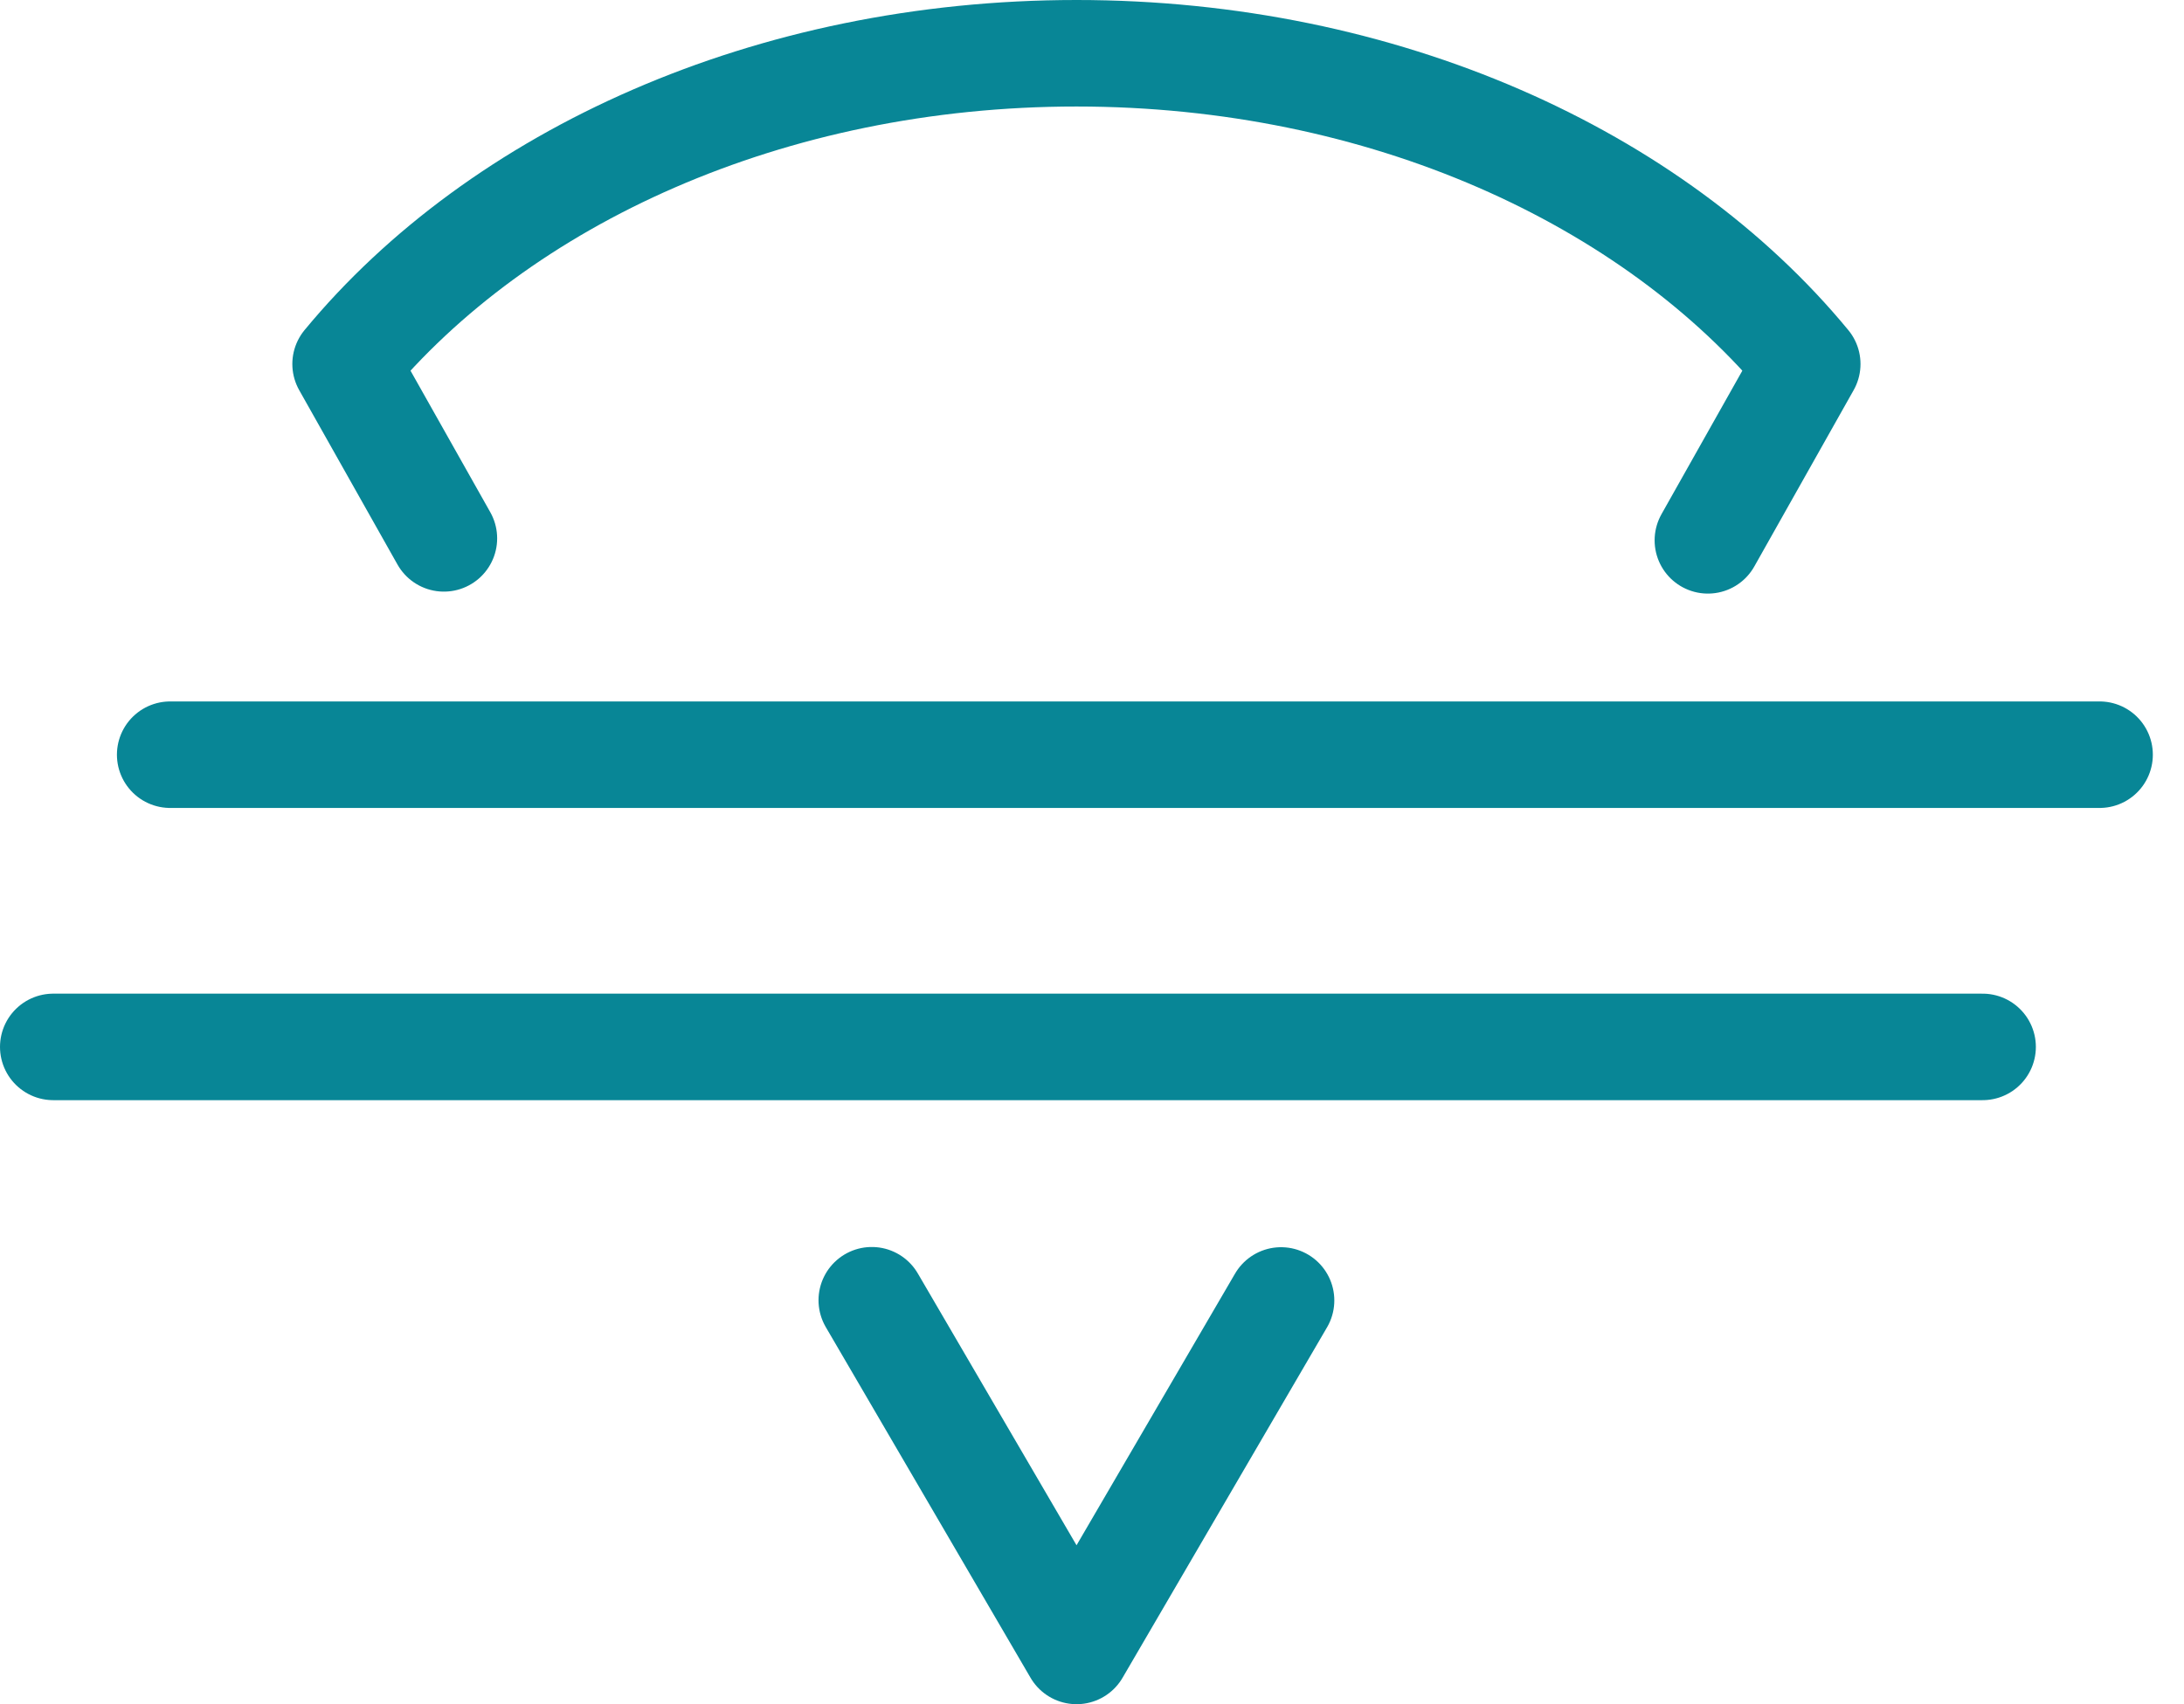
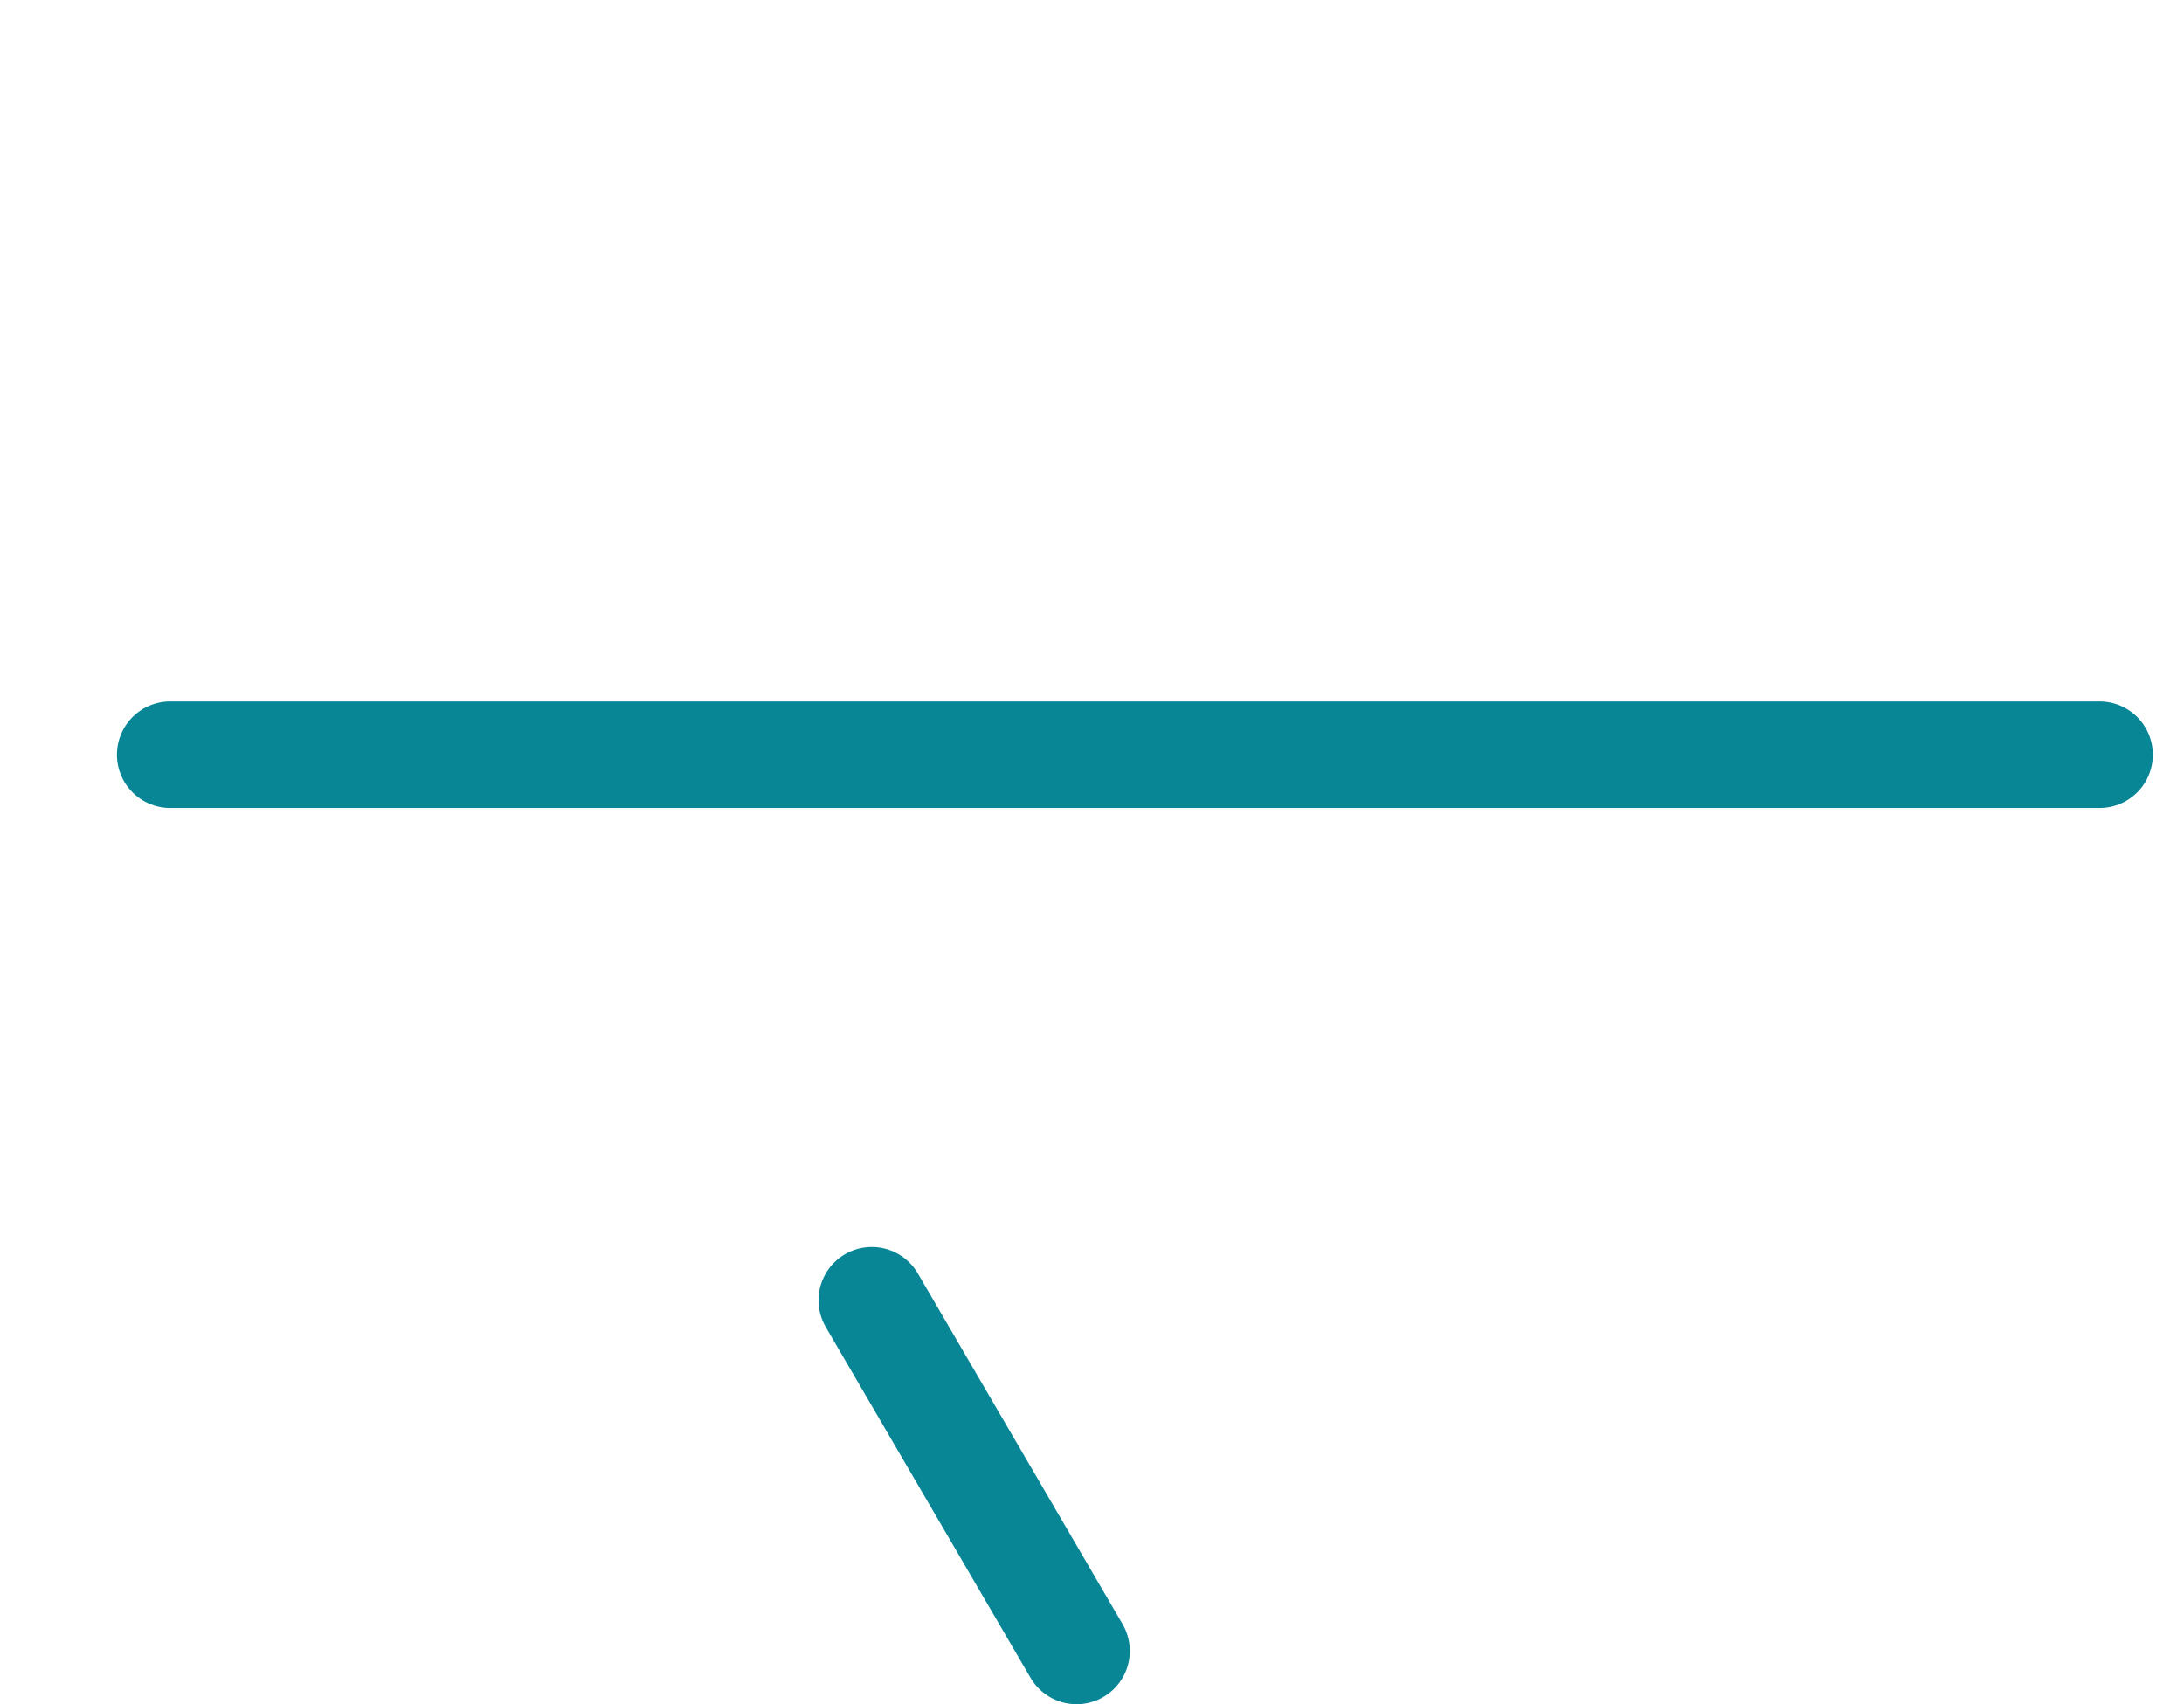
<svg xmlns="http://www.w3.org/2000/svg" width="41" height="32" viewBox="0 0 41 32" fill="none">
-   <path d="M16.366 24.415L20.21 31L24.049 24.419" stroke="#088696" stroke-width="2" stroke-linecap="round" stroke-linejoin="round" />
-   <path d="M32.062 10.146L33.927 6.835C31.031 3.322 25.968 1 20.208 1C14.448 1 9.385 3.327 6.488 6.835L8.333 10.109" stroke="#088696" stroke-width="2" stroke-linecap="round" stroke-linejoin="round" />
+   <path d="M16.366 24.415L20.21 31" stroke="#088696" stroke-width="2" stroke-linecap="round" stroke-linejoin="round" />
  <path d="M3.195 14.171H39.415" stroke="#088696" stroke-width="2" stroke-miterlimit="10" stroke-linecap="round" />
-   <path d="M1 19.658H37.219" stroke="#088696" stroke-width="2" stroke-miterlimit="10" stroke-linecap="round" />
</svg>